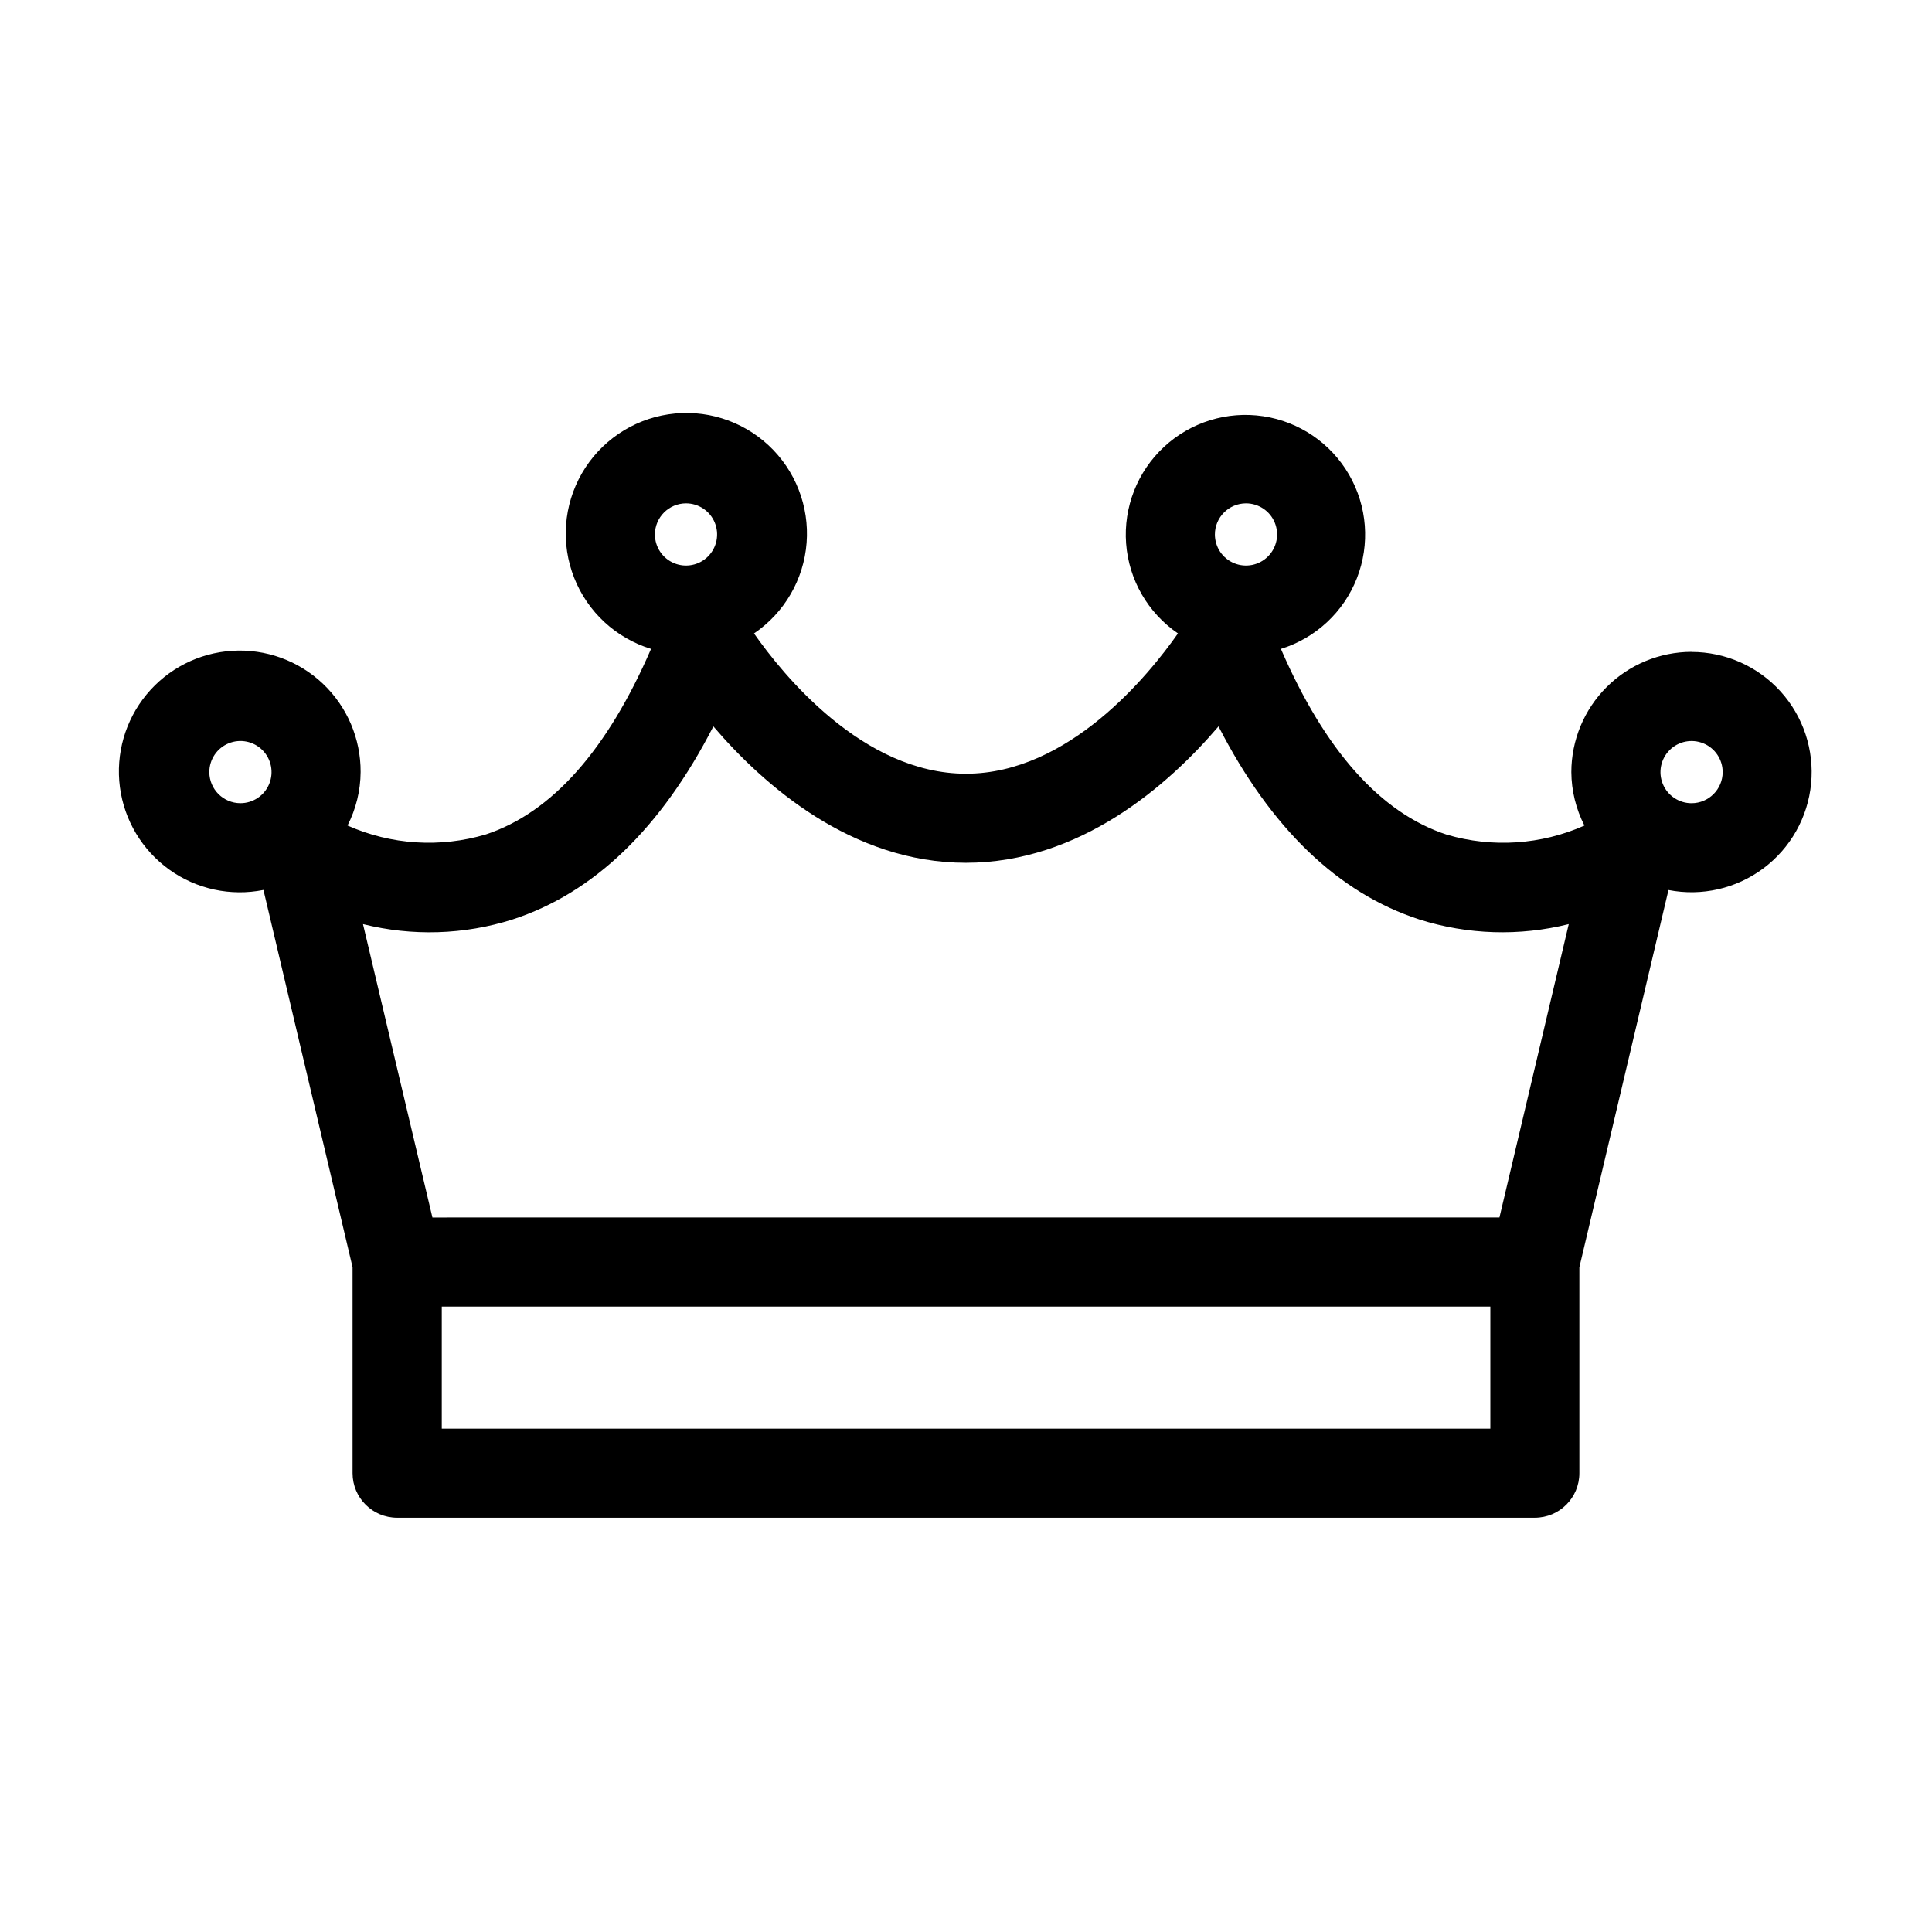
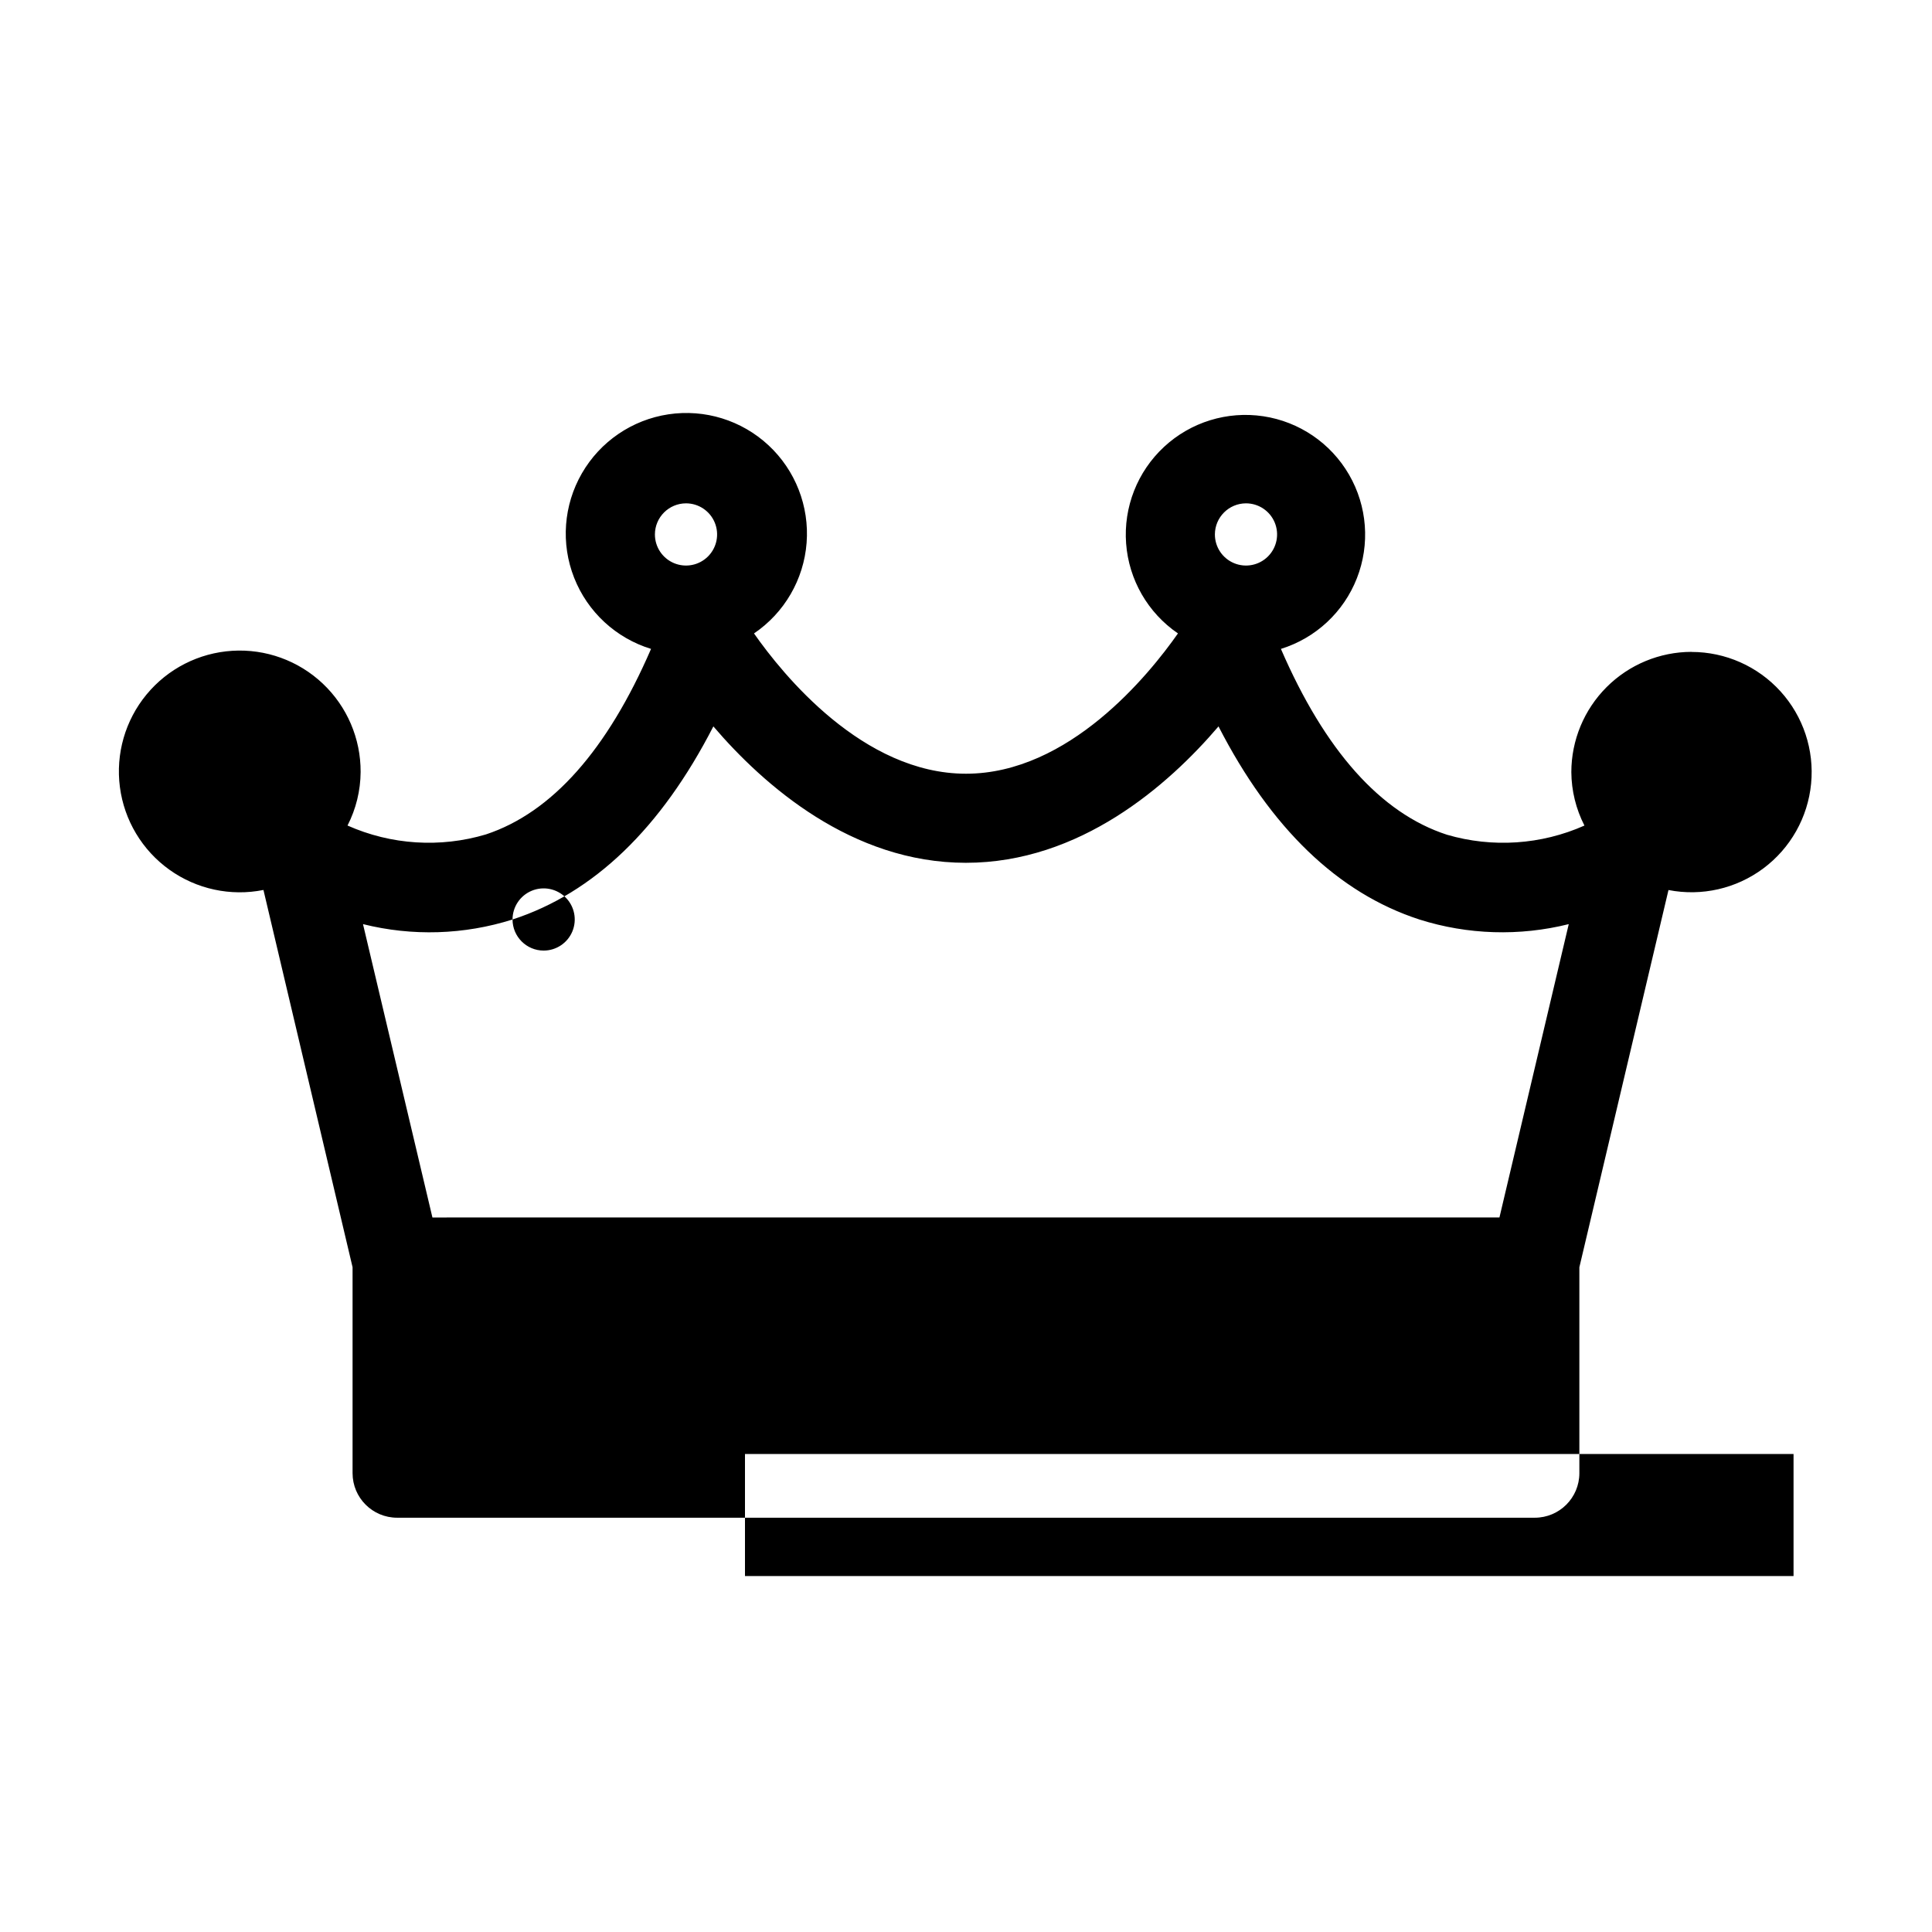
<svg xmlns="http://www.w3.org/2000/svg" fill="#000000" width="800px" height="800px" version="1.1" viewBox="144 144 512 512">
-   <path d="m592.28 316.75c-8.445 0.012-16.543 3.371-22.516 9.344s-9.332 14.07-9.344 22.516c0.031 4.93 1.223 9.785 3.473 14.172-11.473 5.094-24.383 5.953-36.434 2.43-17.602-5.715-32.363-22.355-44.004-49.246 9.215-2.859 16.629-9.754 20.141-18.742 3.516-8.984 2.75-19.078-2.082-27.43-4.832-8.352-13.199-14.051-22.742-15.484-9.539-1.434-19.215 1.551-26.285 8.113-7.074 6.562-10.773 15.988-10.055 25.609 0.715 9.621 5.773 18.391 13.738 23.832-7.629 10.887-28.852 37.18-56.176 37.18-27.324 0-48.562-26.301-56.176-37.18h0.004c8.059-5.461 13.191-14.297 13.938-24.004 0.746-9.707-2.969-19.227-10.098-25.855-7.129-6.633-16.891-9.652-26.52-8.203-9.625 1.445-18.07 7.203-22.934 15.637-4.863 8.434-5.621 18.621-2.051 27.68 3.566 9.059 11.07 15.996 20.379 18.848-11.586 26.766-26.262 43.383-43.77 49.168-12.113 3.609-25.117 2.773-36.668-2.359 2.25-4.387 3.441-9.242 3.473-14.172 0.047-8.871-3.59-17.363-10.039-23.453-6.449-6.09-15.133-9.234-23.988-8.68-8.852 0.551-17.082 4.75-22.723 11.598-5.641 6.844-8.191 15.723-7.043 24.52 1.148 8.793 5.894 16.719 13.105 21.887 7.211 5.168 16.238 7.113 24.938 5.375l23.617 99.977v54.578-0.004c0 6.519 5.285 11.809 11.809 11.809h301.5-0.004c6.523 0 11.809-5.289 11.809-11.809v-54.562l23.617-99.977v0.004c8.812 1.719 17.941-0.359 25.137-5.727 7.199-5.367 11.797-13.523 12.66-22.457 0.867-8.938-2.082-17.824-8.117-24.473-6.031-6.644-14.594-10.438-23.57-10.438zm-118.08-39.359c3.336 0 6.34 2.008 7.617 5.09 1.273 3.078 0.57 6.625-1.789 8.98-2.356 2.359-5.902 3.062-8.98 1.789-3.082-1.277-5.09-4.281-5.09-7.617 0.012-4.547 3.695-8.23 8.242-8.242zm-148.4 0c3.332 0 6.34 2.008 7.613 5.09 1.277 3.078 0.57 6.625-1.785 8.98-2.356 2.359-5.902 3.062-8.98 1.789-3.082-1.277-5.09-4.281-5.09-7.617 0.008-4.547 3.695-8.23 8.242-8.242zm-45.973 110.28c21.523-6.992 39.359-24.168 53.223-51.168 13.383 15.648 36.691 36.148 66.914 36.148 30.219 0 53.57-20.469 66.953-36.148 13.863 27 31.699 44.18 53.223 51.168l-0.004 0.004c12.832 4.059 26.539 4.484 39.598 1.227l-18.367 77.742-282.77 0.004-18.398-77.746c13.07 3.262 26.789 2.84 39.629-1.227zm-80.352-39.059c0-3.332 2.012-6.34 5.09-7.613 3.078-1.277 6.625-0.57 8.98 1.785 2.359 2.359 3.062 5.902 1.789 8.984-1.277 3.078-4.281 5.086-7.617 5.086-4.547-0.008-8.23-3.691-8.242-8.242zm200.53 174h-138.93v-32.348h277.88v32.348zm192.28-165.75c-3.336 0-6.34-2.008-7.617-5.086-1.273-3.082-0.57-6.625 1.789-8.984 2.356-2.356 5.902-3.062 8.98-1.785 3.082 1.273 5.09 4.281 5.09 7.613-0.008 4.551-3.695 8.234-8.242 8.242z" />
+   <path d="m592.28 316.75c-8.445 0.012-16.543 3.371-22.516 9.344s-9.332 14.07-9.344 22.516c0.031 4.93 1.223 9.785 3.473 14.172-11.473 5.094-24.383 5.953-36.434 2.43-17.602-5.715-32.363-22.355-44.004-49.246 9.215-2.859 16.629-9.754 20.141-18.742 3.516-8.984 2.75-19.078-2.082-27.43-4.832-8.352-13.199-14.051-22.742-15.484-9.539-1.434-19.215 1.551-26.285 8.113-7.074 6.562-10.773 15.988-10.055 25.609 0.715 9.621 5.773 18.391 13.738 23.832-7.629 10.887-28.852 37.18-56.176 37.18-27.324 0-48.562-26.301-56.176-37.18h0.004c8.059-5.461 13.191-14.297 13.938-24.004 0.746-9.707-2.969-19.227-10.098-25.855-7.129-6.633-16.891-9.652-26.52-8.203-9.625 1.445-18.07 7.203-22.934 15.637-4.863 8.434-5.621 18.621-2.051 27.68 3.566 9.059 11.07 15.996 20.379 18.848-11.586 26.766-26.262 43.383-43.77 49.168-12.113 3.609-25.117 2.773-36.668-2.359 2.25-4.387 3.441-9.242 3.473-14.172 0.047-8.871-3.59-17.363-10.039-23.453-6.449-6.09-15.133-9.234-23.988-8.68-8.852 0.551-17.082 4.75-22.723 11.598-5.641 6.844-8.191 15.723-7.043 24.52 1.148 8.793 5.894 16.719 13.105 21.887 7.211 5.168 16.238 7.113 24.938 5.375l23.617 99.977v54.578-0.004c0 6.519 5.285 11.809 11.809 11.809h301.5-0.004c6.523 0 11.809-5.289 11.809-11.809v-54.562l23.617-99.977v0.004c8.812 1.719 17.941-0.359 25.137-5.727 7.199-5.367 11.797-13.523 12.66-22.457 0.867-8.938-2.082-17.824-8.117-24.473-6.031-6.644-14.594-10.438-23.57-10.438zm-118.08-39.359c3.336 0 6.34 2.008 7.617 5.09 1.273 3.078 0.57 6.625-1.789 8.98-2.356 2.359-5.902 3.062-8.98 1.789-3.082-1.277-5.09-4.281-5.09-7.617 0.012-4.547 3.695-8.23 8.242-8.242zm-148.4 0c3.332 0 6.34 2.008 7.613 5.09 1.277 3.078 0.57 6.625-1.785 8.98-2.356 2.359-5.902 3.062-8.98 1.789-3.082-1.277-5.09-4.281-5.09-7.617 0.008-4.547 3.695-8.23 8.242-8.242zm-45.973 110.28c21.523-6.992 39.359-24.168 53.223-51.168 13.383 15.648 36.691 36.148 66.914 36.148 30.219 0 53.57-20.469 66.953-36.148 13.863 27 31.699 44.18 53.223 51.168l-0.004 0.004c12.832 4.059 26.539 4.484 39.598 1.227l-18.367 77.742-282.77 0.004-18.398-77.746c13.07 3.262 26.789 2.84 39.629-1.227zc0-3.332 2.012-6.34 5.09-7.613 3.078-1.277 6.625-0.57 8.98 1.785 2.359 2.359 3.062 5.902 1.789 8.984-1.277 3.078-4.281 5.086-7.617 5.086-4.547-0.008-8.23-3.691-8.242-8.242zm200.53 174h-138.93v-32.348h277.88v32.348zm192.28-165.75c-3.336 0-6.34-2.008-7.617-5.086-1.273-3.082-0.57-6.625 1.789-8.984 2.356-2.356 5.902-3.062 8.98-1.785 3.082 1.273 5.09 4.281 5.09 7.613-0.008 4.551-3.695 8.234-8.242 8.242z" />
</svg>